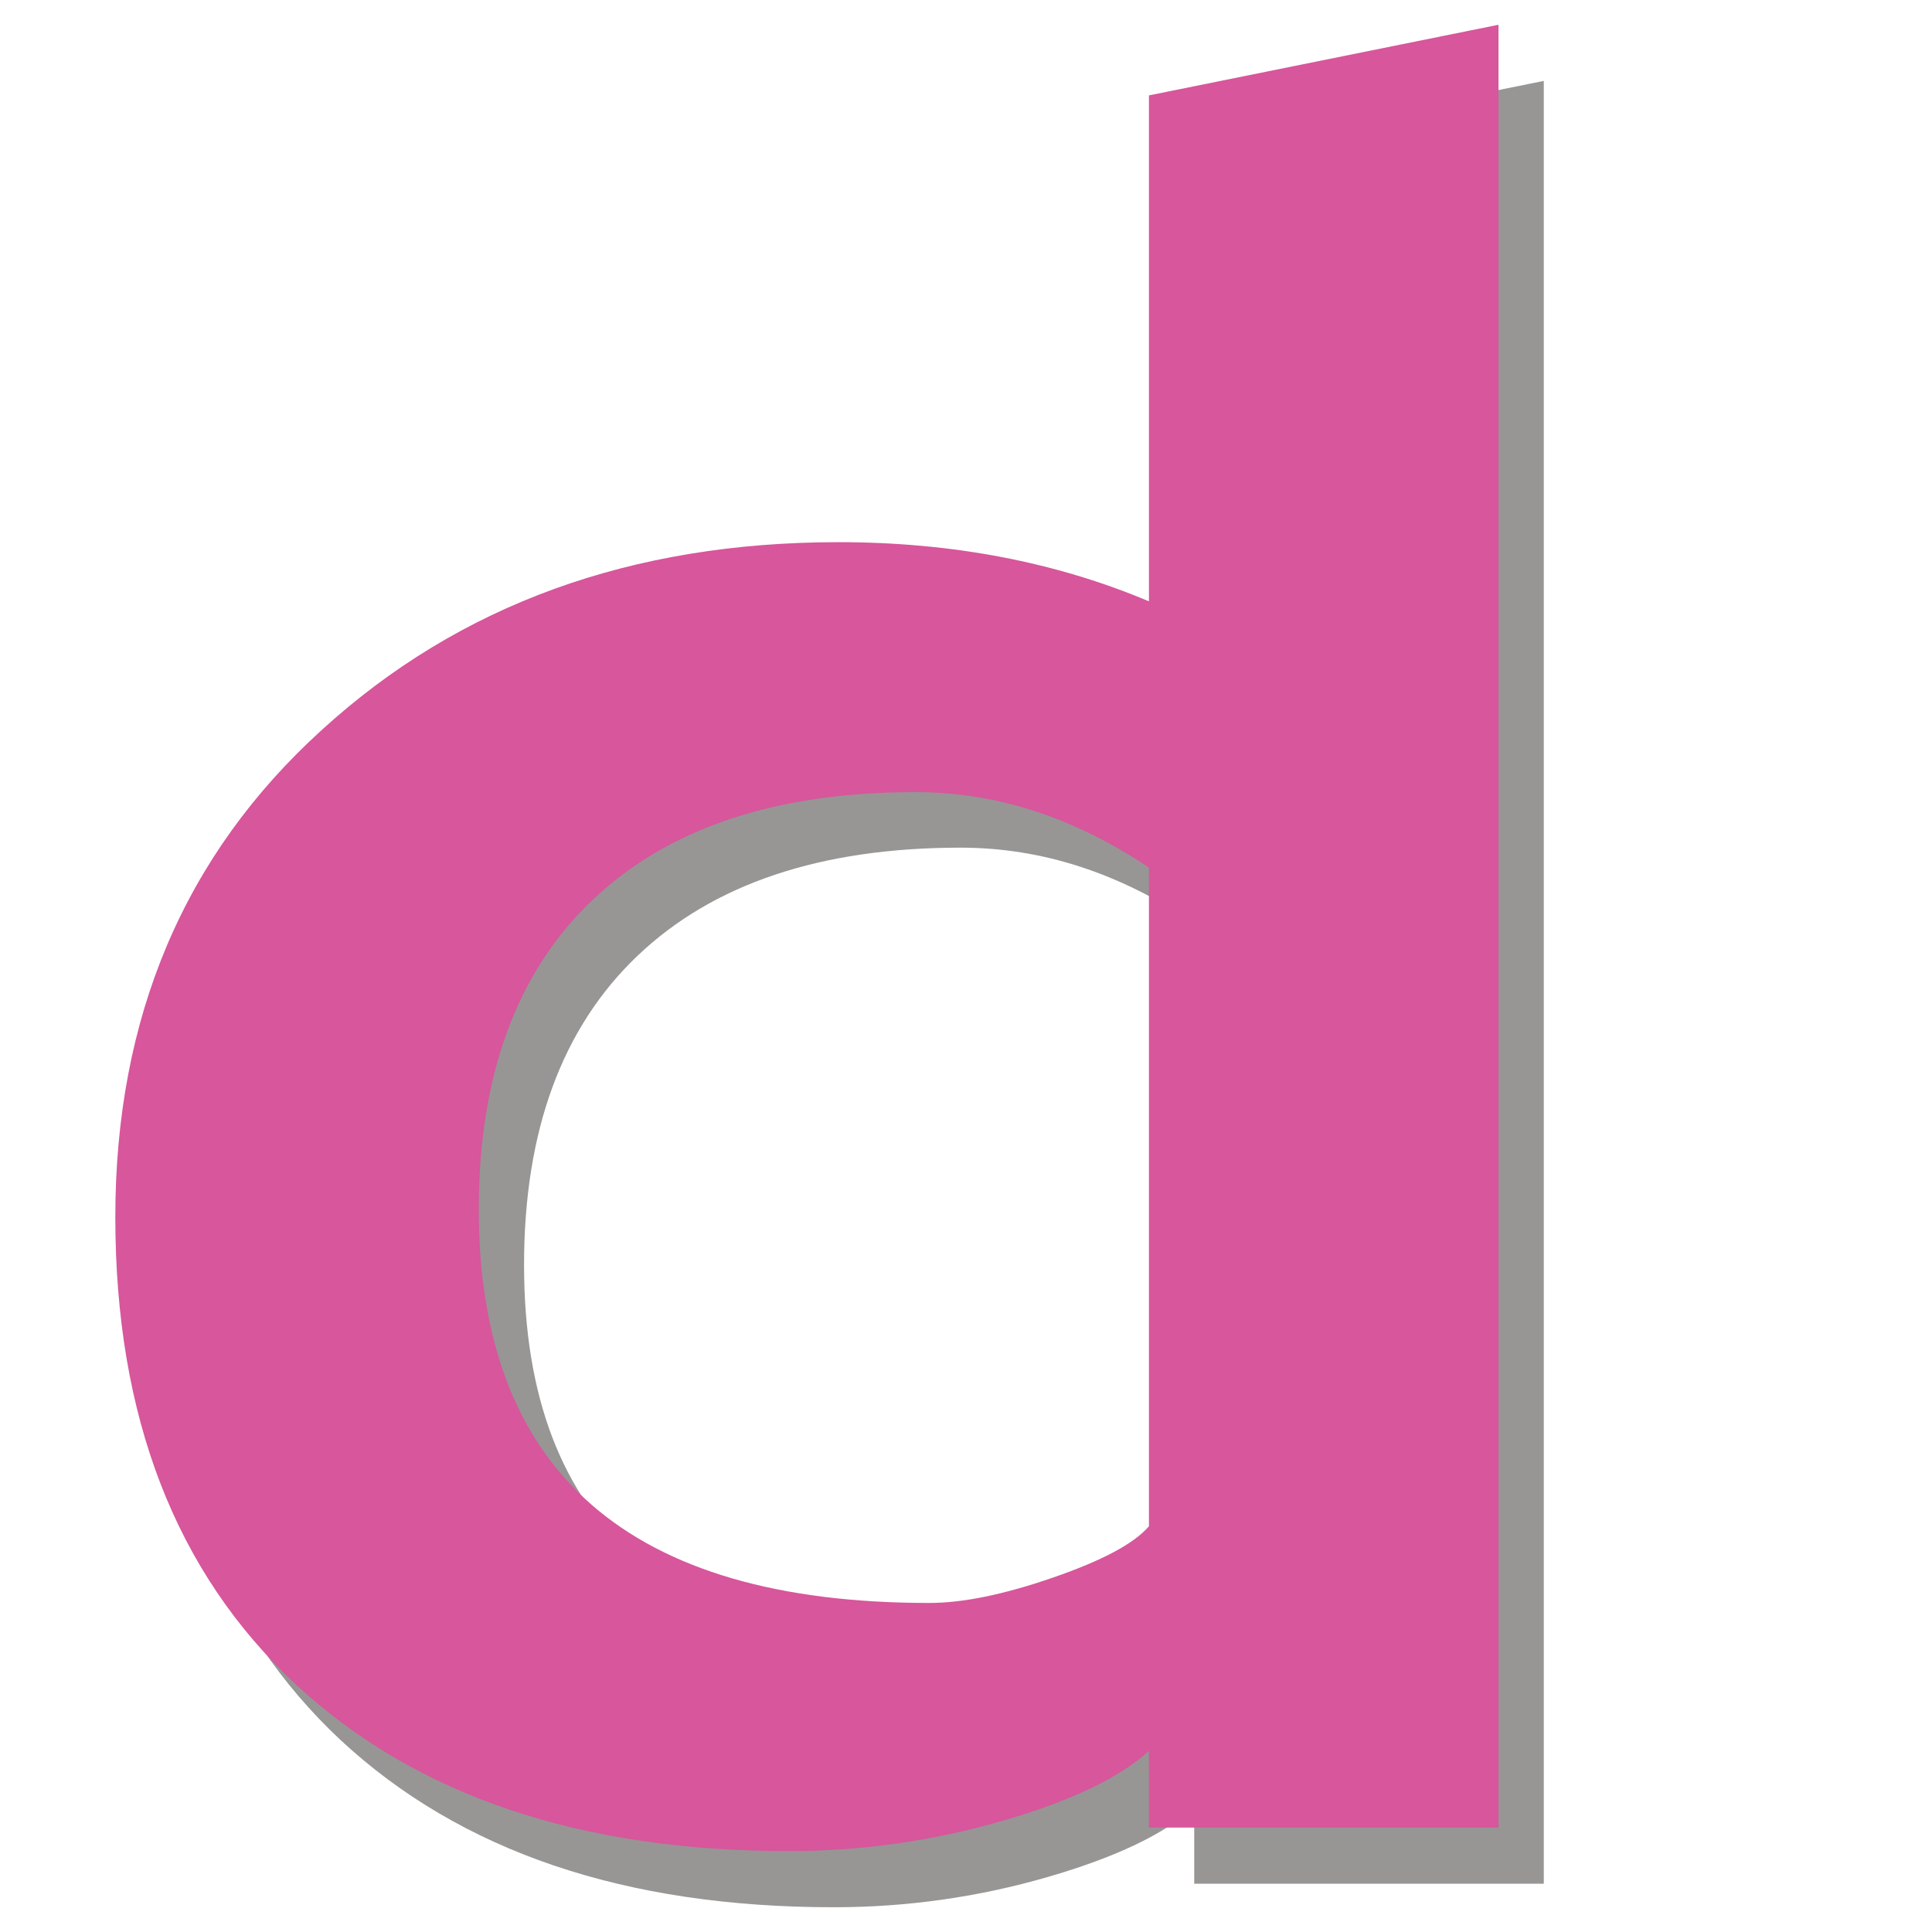
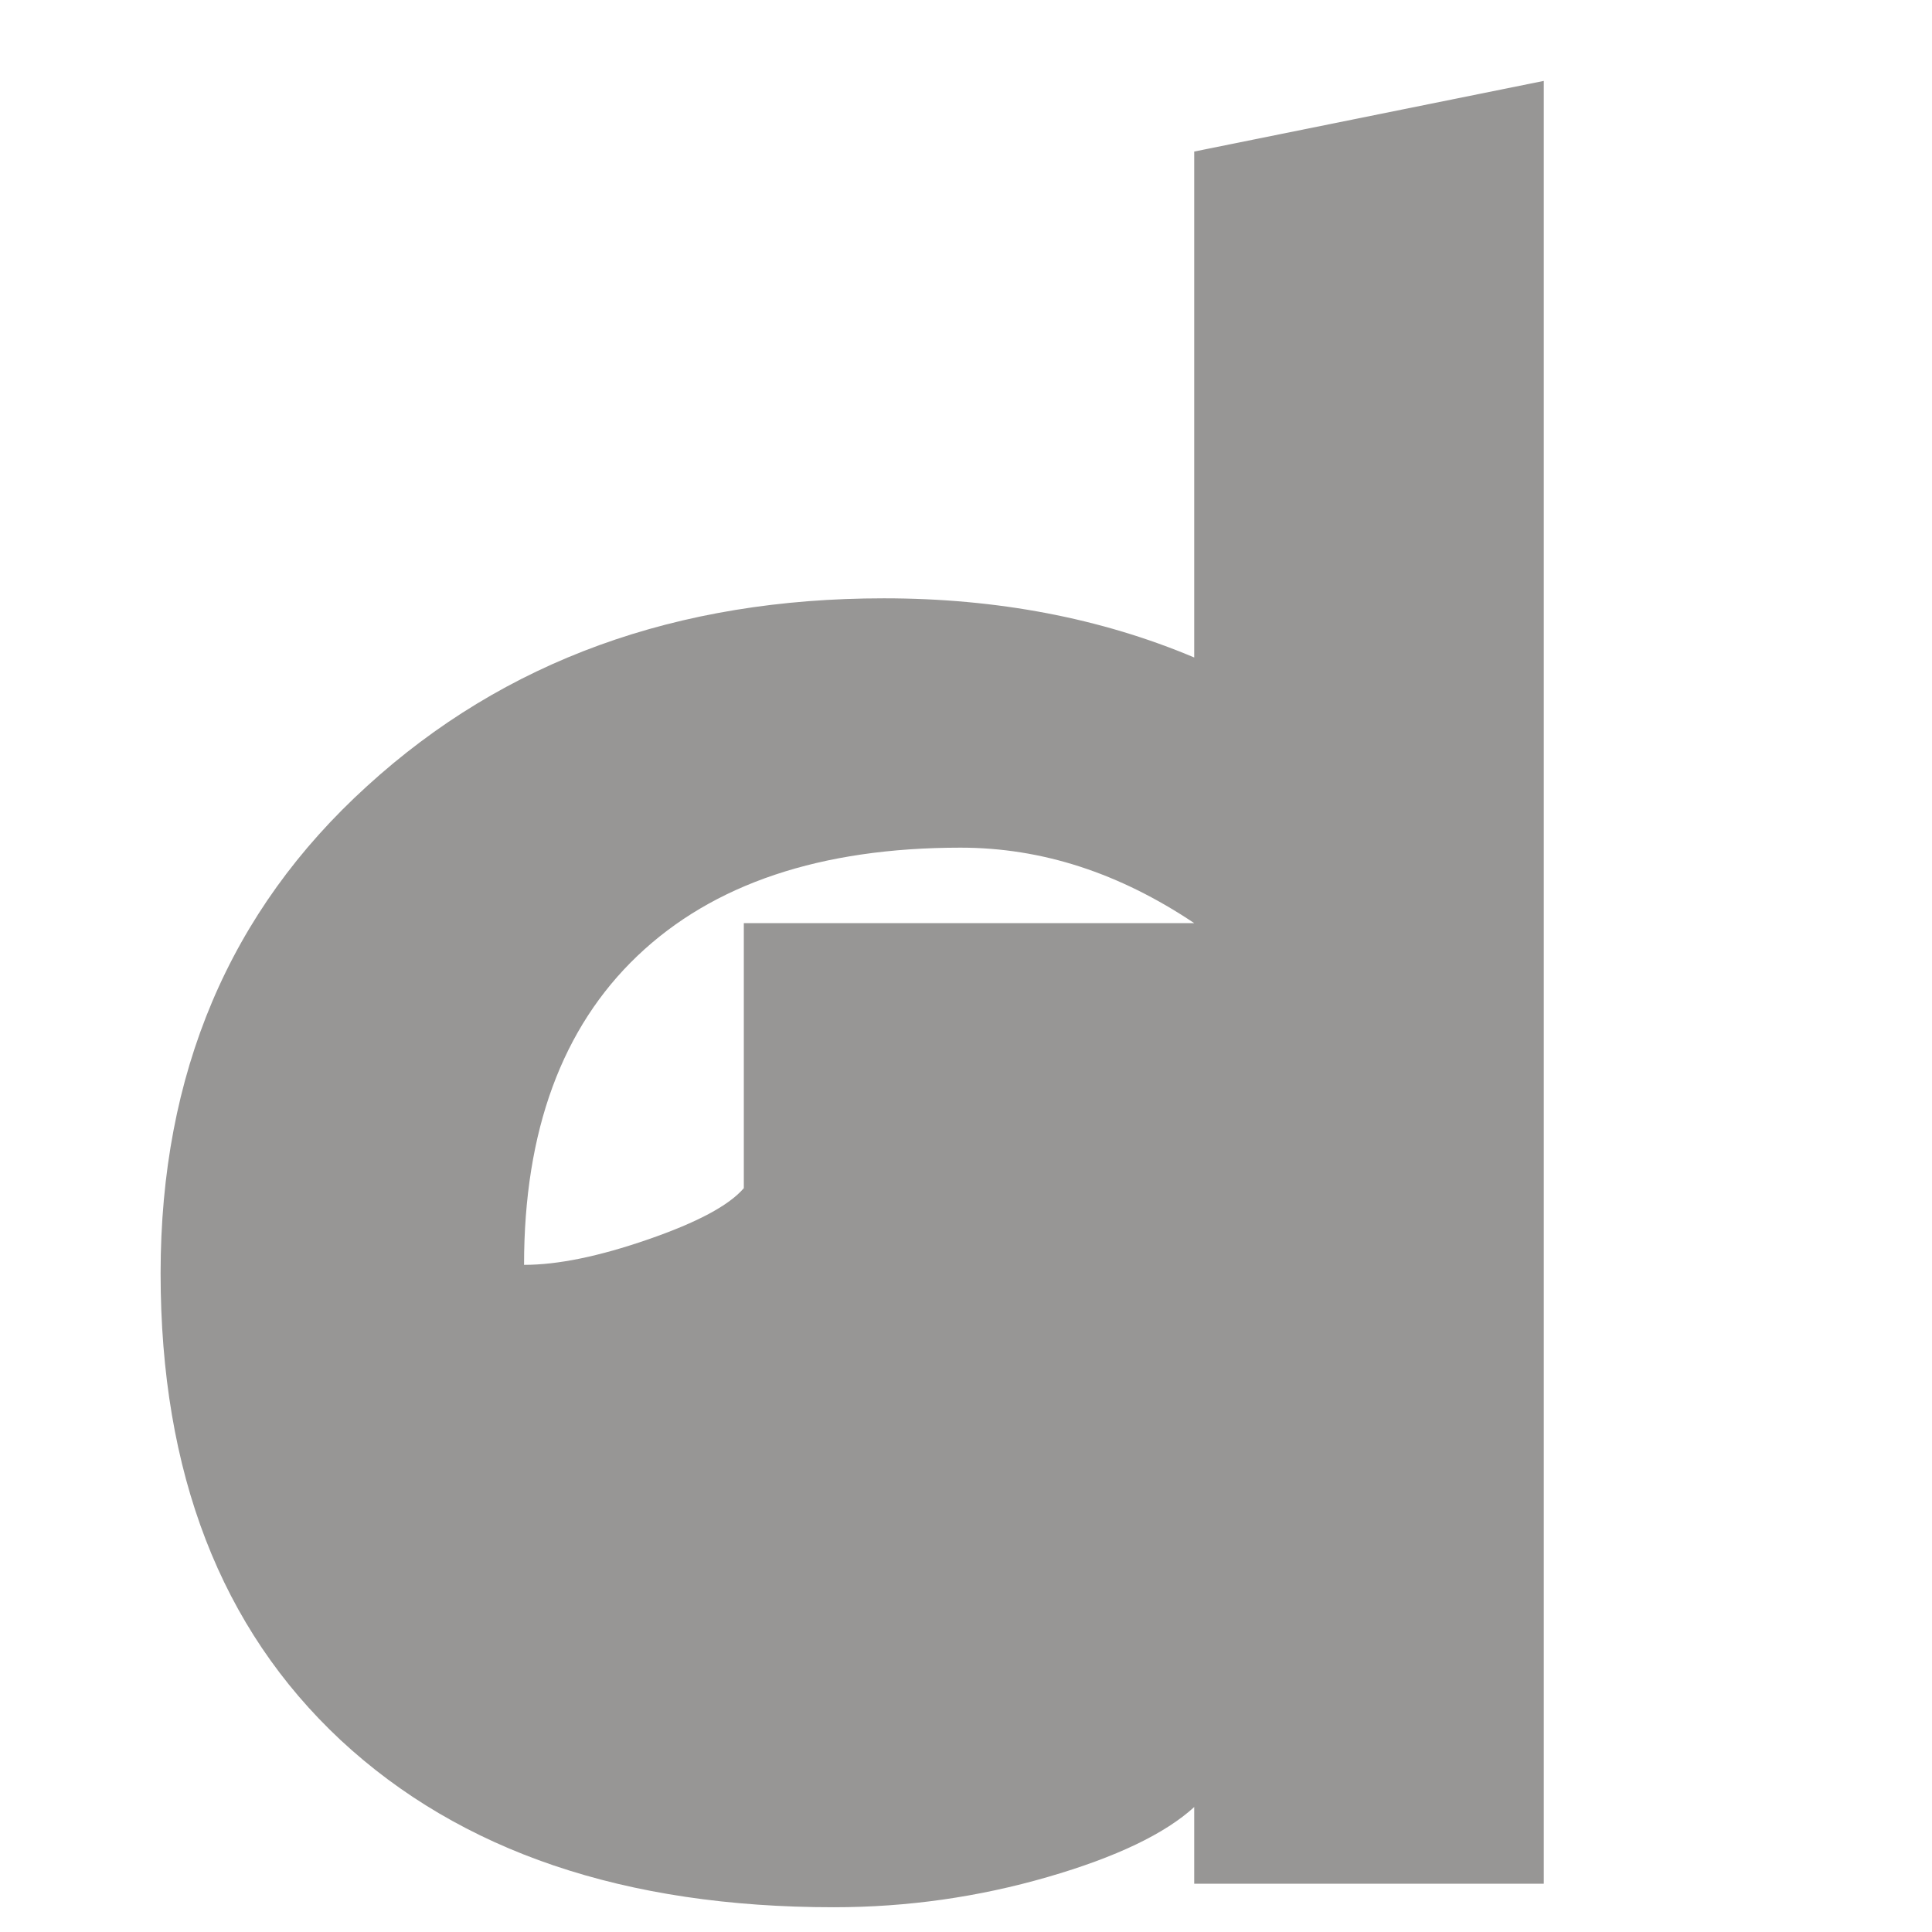
<svg xmlns="http://www.w3.org/2000/svg" version="1.1" id="Слой_1" x="0px" y="0px" viewBox="0 0 32 32" style="enable-background:new 0 0 32 32;" xml:space="preserve">
  <style type="text/css"> .st0{fill:#979695;} .st1{fill:#D7569C;} </style>
-   <path class="st0" d="M19.78,31.2v-1.27c-0.48,0.44-1.29,0.83-2.43,1.16c-1.14,0.33-2.32,0.5-3.54,0.5c-3.46,0-6.18-0.92-8.17-2.77 c-1.98-1.85-2.98-4.42-2.98-7.73c0-3.31,1.14-6,3.42-8.07c2.28-2.08,5.13-3.11,8.56-3.11c1.88,0,3.6,0.33,5.14,0.98V2.51l5.79-1.17 V31.2H19.78z M19.78,15.29c-1.24-0.83-2.52-1.25-3.87-1.25c-2.32,0-4.1,0.6-5.35,1.79c-1.25,1.19-1.88,2.9-1.88,5.12 c0,4.35,2.49,6.52,7.46,6.52c0.56,0,1.24-0.14,2.05-0.42c0.81-0.28,1.34-0.56,1.59-0.85V15.29z" />
-   <path class="st1" d="M19.03,30.27v-1.27c-0.48,0.44-1.29,0.83-2.43,1.16c-1.14,0.33-2.32,0.5-3.54,0.5c-3.46,0-6.18-0.92-8.17-2.77 c-1.98-1.85-2.98-4.42-2.98-7.73c0-3.31,1.14-6,3.42-8.07c2.28-2.08,5.13-3.11,8.56-3.11c1.88,0,3.6,0.33,5.14,0.98V1.58l5.79-1.17 v29.86H19.03z M19.03,14.37c-1.24-0.83-2.52-1.25-3.87-1.25c-2.32,0-4.1,0.6-5.35,1.79c-1.25,1.19-1.88,2.9-1.88,5.12 c0,4.35,2.49,6.52,7.46,6.52c0.56,0,1.24-0.14,2.05-0.42c0.81-0.28,1.34-0.56,1.59-0.85V14.37z" />
+   <path class="st0" d="M19.78,31.2v-1.27c-0.48,0.44-1.29,0.83-2.43,1.16c-1.14,0.33-2.32,0.5-3.54,0.5c-3.46,0-6.18-0.92-8.17-2.77 c-1.98-1.85-2.98-4.42-2.98-7.73c0-3.31,1.14-6,3.42-8.07c2.28-2.08,5.13-3.11,8.56-3.11c1.88,0,3.6,0.33,5.14,0.98V2.51l5.79-1.17 V31.2H19.78z M19.78,15.29c-1.24-0.83-2.52-1.25-3.87-1.25c-2.32,0-4.1,0.6-5.35,1.79c-1.25,1.19-1.88,2.9-1.88,5.12 c0.56,0,1.24-0.14,2.05-0.42c0.81-0.28,1.34-0.56,1.59-0.85V15.29z" />
</svg>